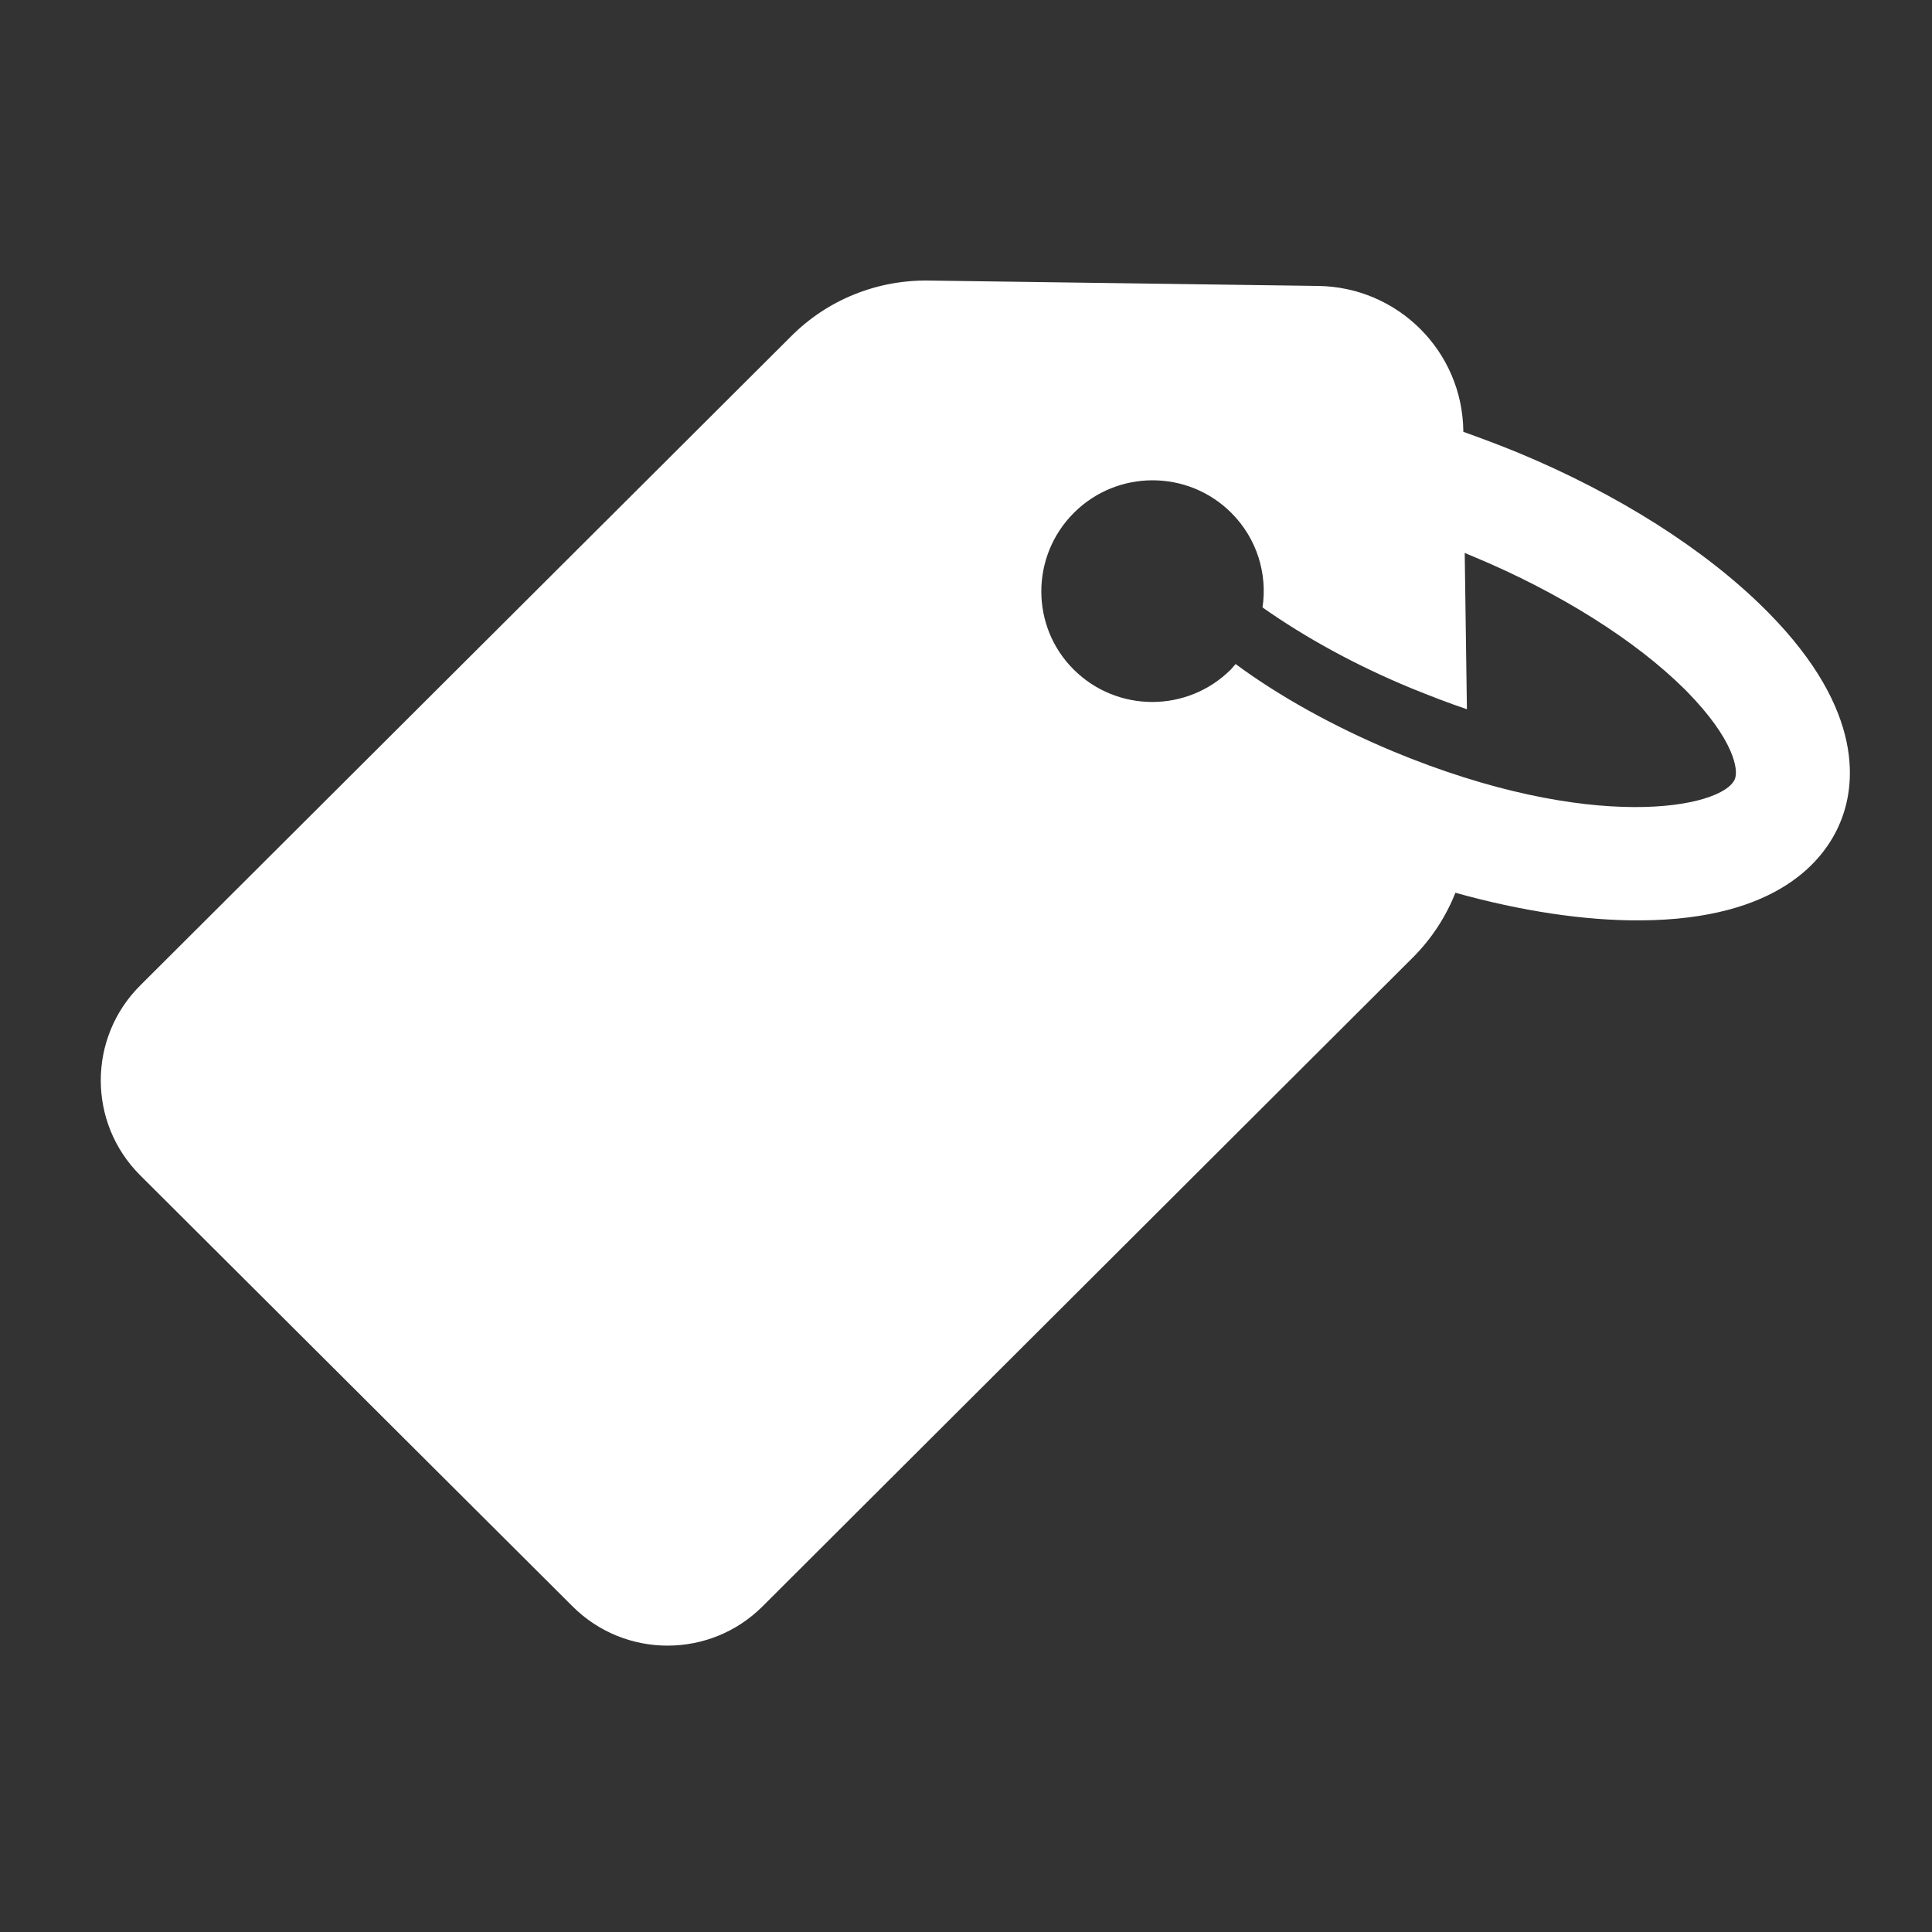
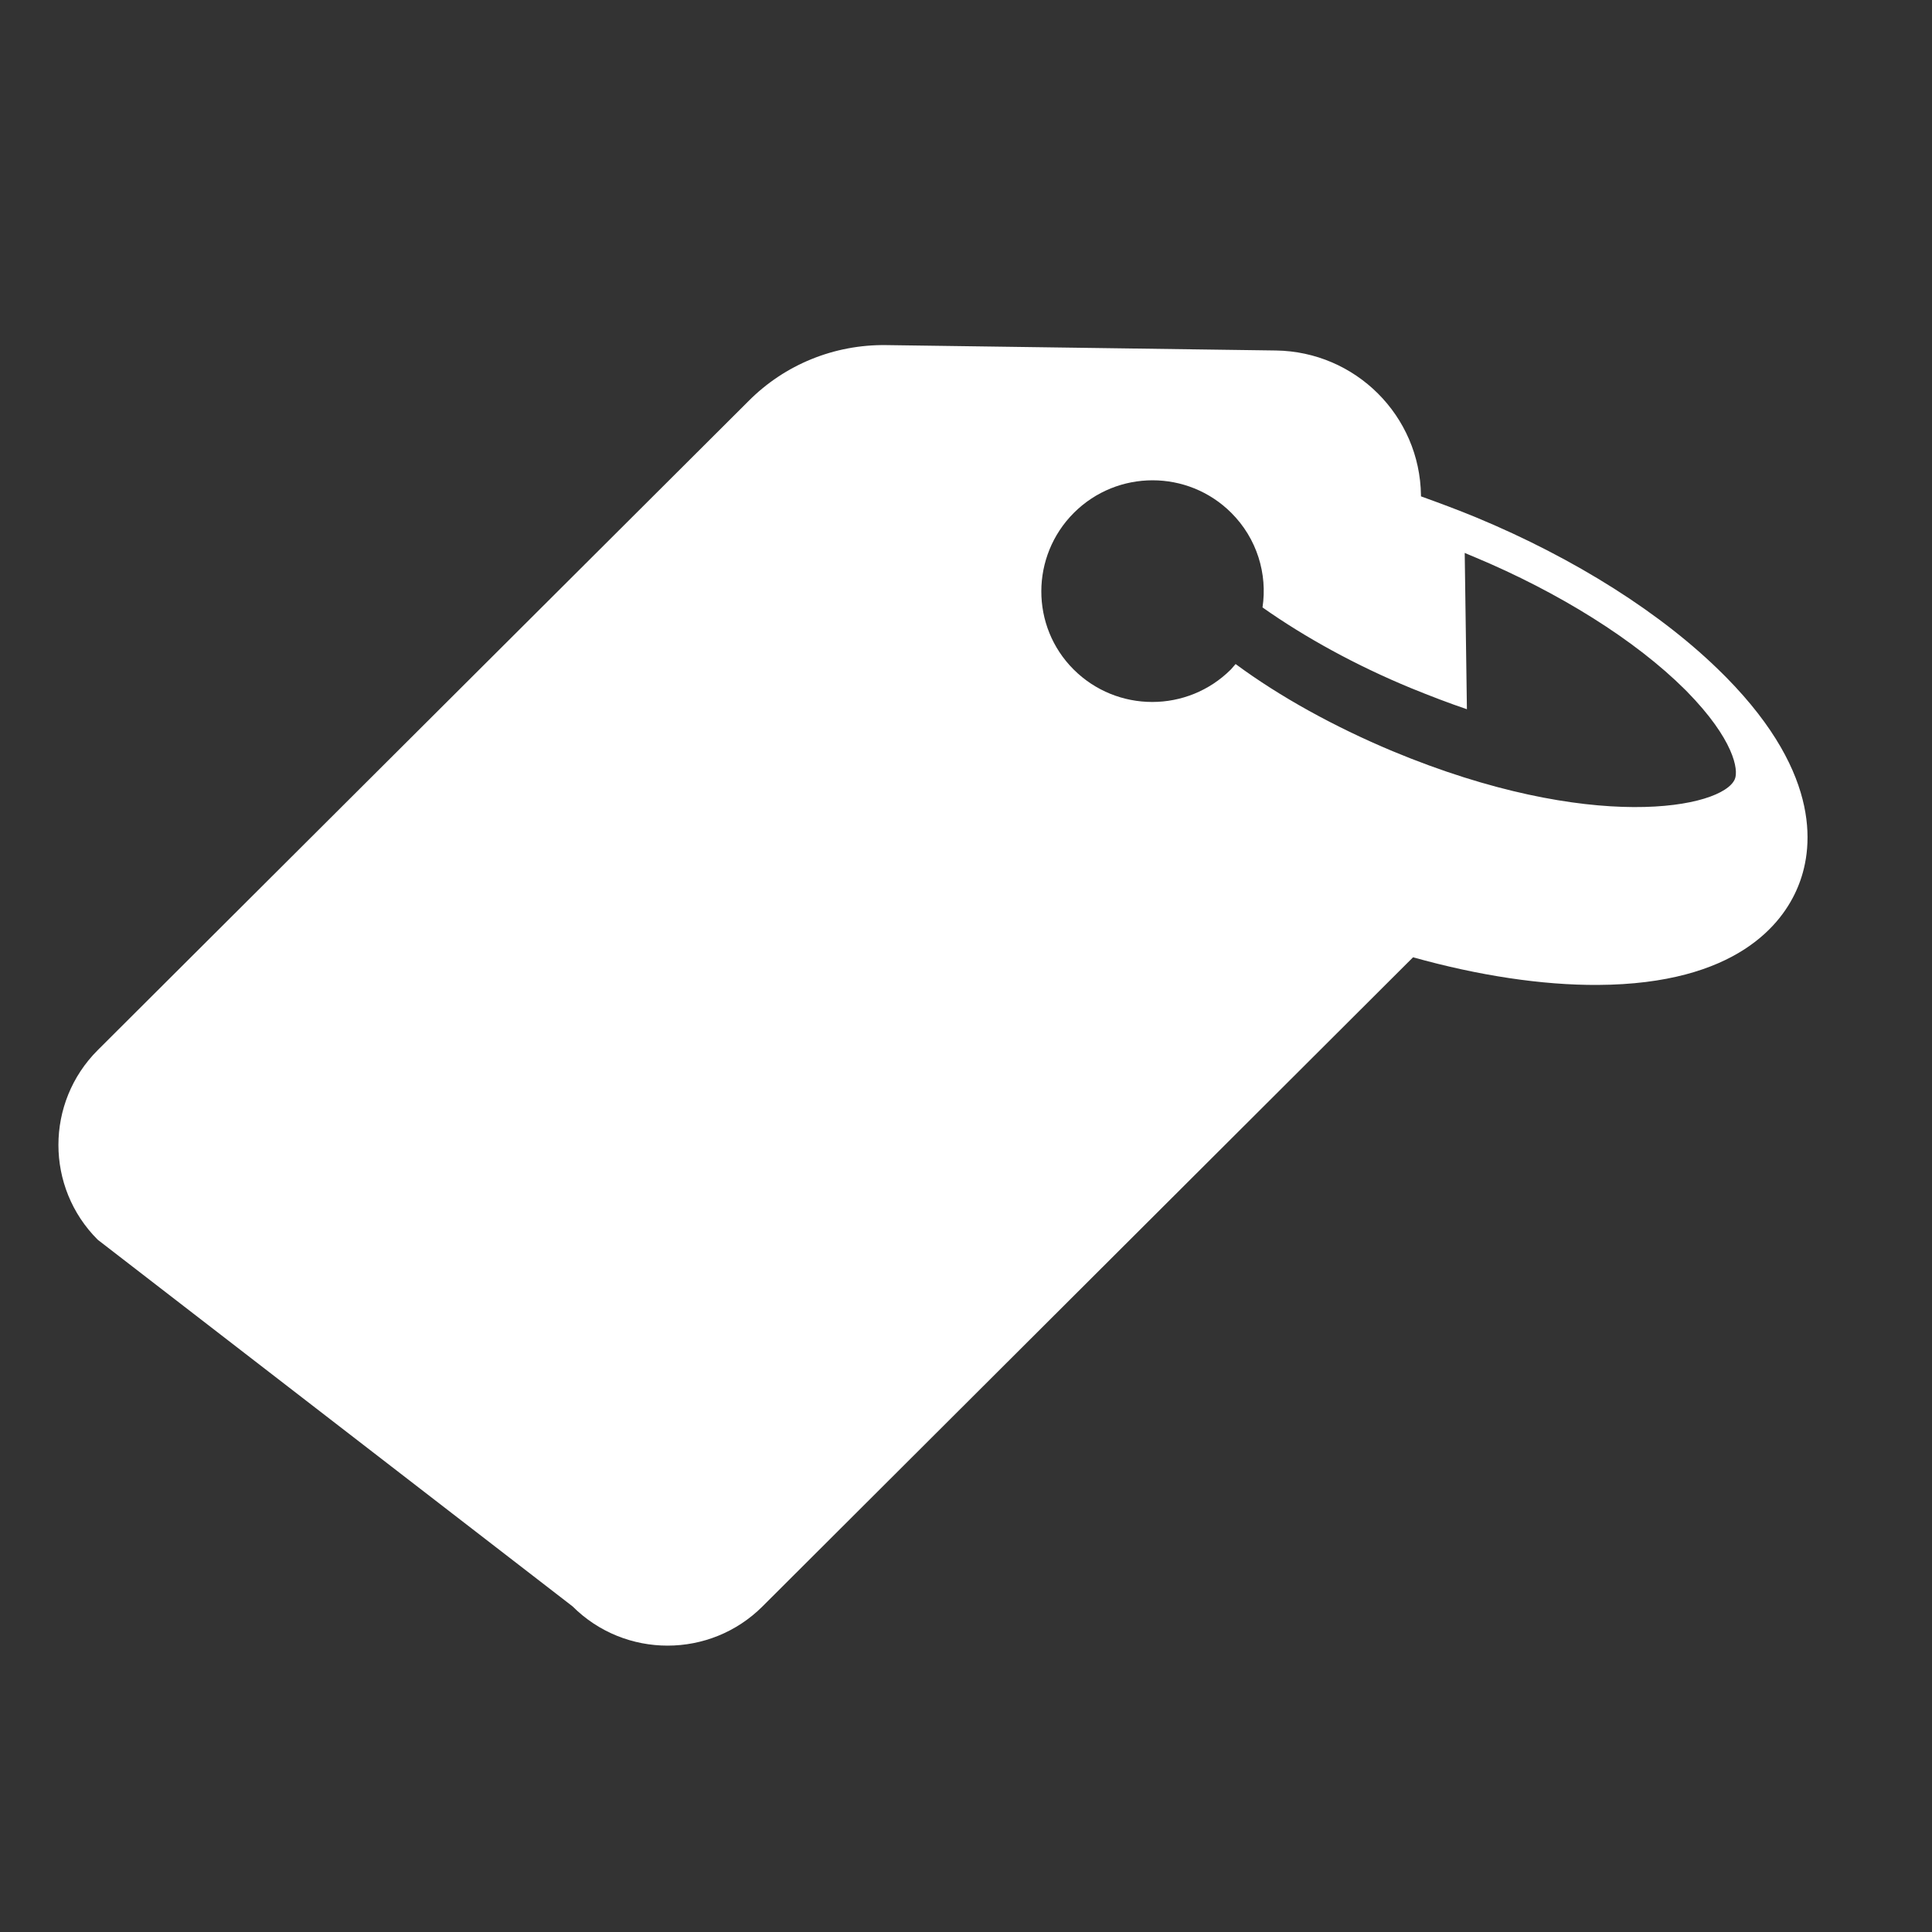
<svg xmlns="http://www.w3.org/2000/svg" version="1.1" id="Capa_1" x="0px" y="0px" width="200px" height="200px" viewBox="0 0 200 200" enable-background="new 0 0 200 200" xml:space="preserve">
  <rect x="0" y="0" width="200" height="200" fill="#333333" stroke="none" />
  <g>
-     <path fill="#FFFFFF" d="M111.172,53.085c4.499-4.486,11.787-4.486,16.287,0c2.679,2.67,3.759,6.346,3.236,9.795   c4.424,3.122,9.702,6.014,15.353,8.347c2.011,0.819,3.945,1.563,5.806,2.192l-0.227-16.181c0.337,0.151,0.634,0.266,0.97,0.408   c8.808,3.675,16.726,8.648,21.827,13.731c0.07,0.076,0.15,0.151,0.221,0.222c4.831,4.933,5.354,8.09,4.946,9.055   c-1.267,3.007-14.839,5.677-35.438-2.896c-6.021-2.52-11.672-5.637-16.242-9.016c-0.15,0.186-0.337,0.372-0.487,0.558   c-4.499,4.49-11.787,4.49-16.286,0C106.678,64.851,106.678,57.575,111.172,53.085 M59.27,166.29c5.427,5.42,14.243,5.42,19.67,0   l67.339-67.192c1.931-1.931,3.418-4.233,4.384-6.682c6.766,1.891,13.346,2.896,19.147,2.861c14.352-0.08,19.111-6.346,20.67-10.096   c1.567-3.707,2.684-11.504-7.395-21.742c-0.115-0.111-0.226-0.222-0.337-0.336c-6.243-6.235-15.321-11.983-25.616-16.251   c-1.896-0.779-3.791-1.483-5.65-2.152v-0.111c-0.111-8.236-6.771-14.875-15.025-14.989l-40.34-0.558   c-5.356-0.071-10.484,2.006-14.243,5.792l-67.372,67.192c-5.427,5.42-5.427,14.215,0,19.63L59.27,166.29z" />
+     <path fill="#FFFFFF" d="M111.172,53.085c4.499-4.486,11.787-4.486,16.287,0c2.679,2.67,3.759,6.346,3.236,9.795   c4.424,3.122,9.702,6.014,15.353,8.347c2.011,0.819,3.945,1.563,5.806,2.192l-0.227-16.181c0.337,0.151,0.634,0.266,0.97,0.408   c8.808,3.675,16.726,8.648,21.827,13.731c0.07,0.076,0.15,0.151,0.221,0.222c4.831,4.933,5.354,8.09,4.946,9.055   c-1.267,3.007-14.839,5.677-35.438-2.896c-6.021-2.52-11.672-5.637-16.242-9.016c-0.15,0.186-0.337,0.372-0.487,0.558   c-4.499,4.49-11.787,4.49-16.286,0C106.678,64.851,106.678,57.575,111.172,53.085 M59.27,166.29c5.427,5.42,14.243,5.42,19.67,0   l67.339-67.192c6.766,1.891,13.346,2.896,19.147,2.861c14.352-0.08,19.111-6.346,20.67-10.096   c1.567-3.707,2.684-11.504-7.395-21.742c-0.115-0.111-0.226-0.222-0.337-0.336c-6.243-6.235-15.321-11.983-25.616-16.251   c-1.896-0.779-3.791-1.483-5.65-2.152v-0.111c-0.111-8.236-6.771-14.875-15.025-14.989l-40.34-0.558   c-5.356-0.071-10.484,2.006-14.243,5.792l-67.372,67.192c-5.427,5.42-5.427,14.215,0,19.63L59.27,166.29z" />
  </g>
</svg>